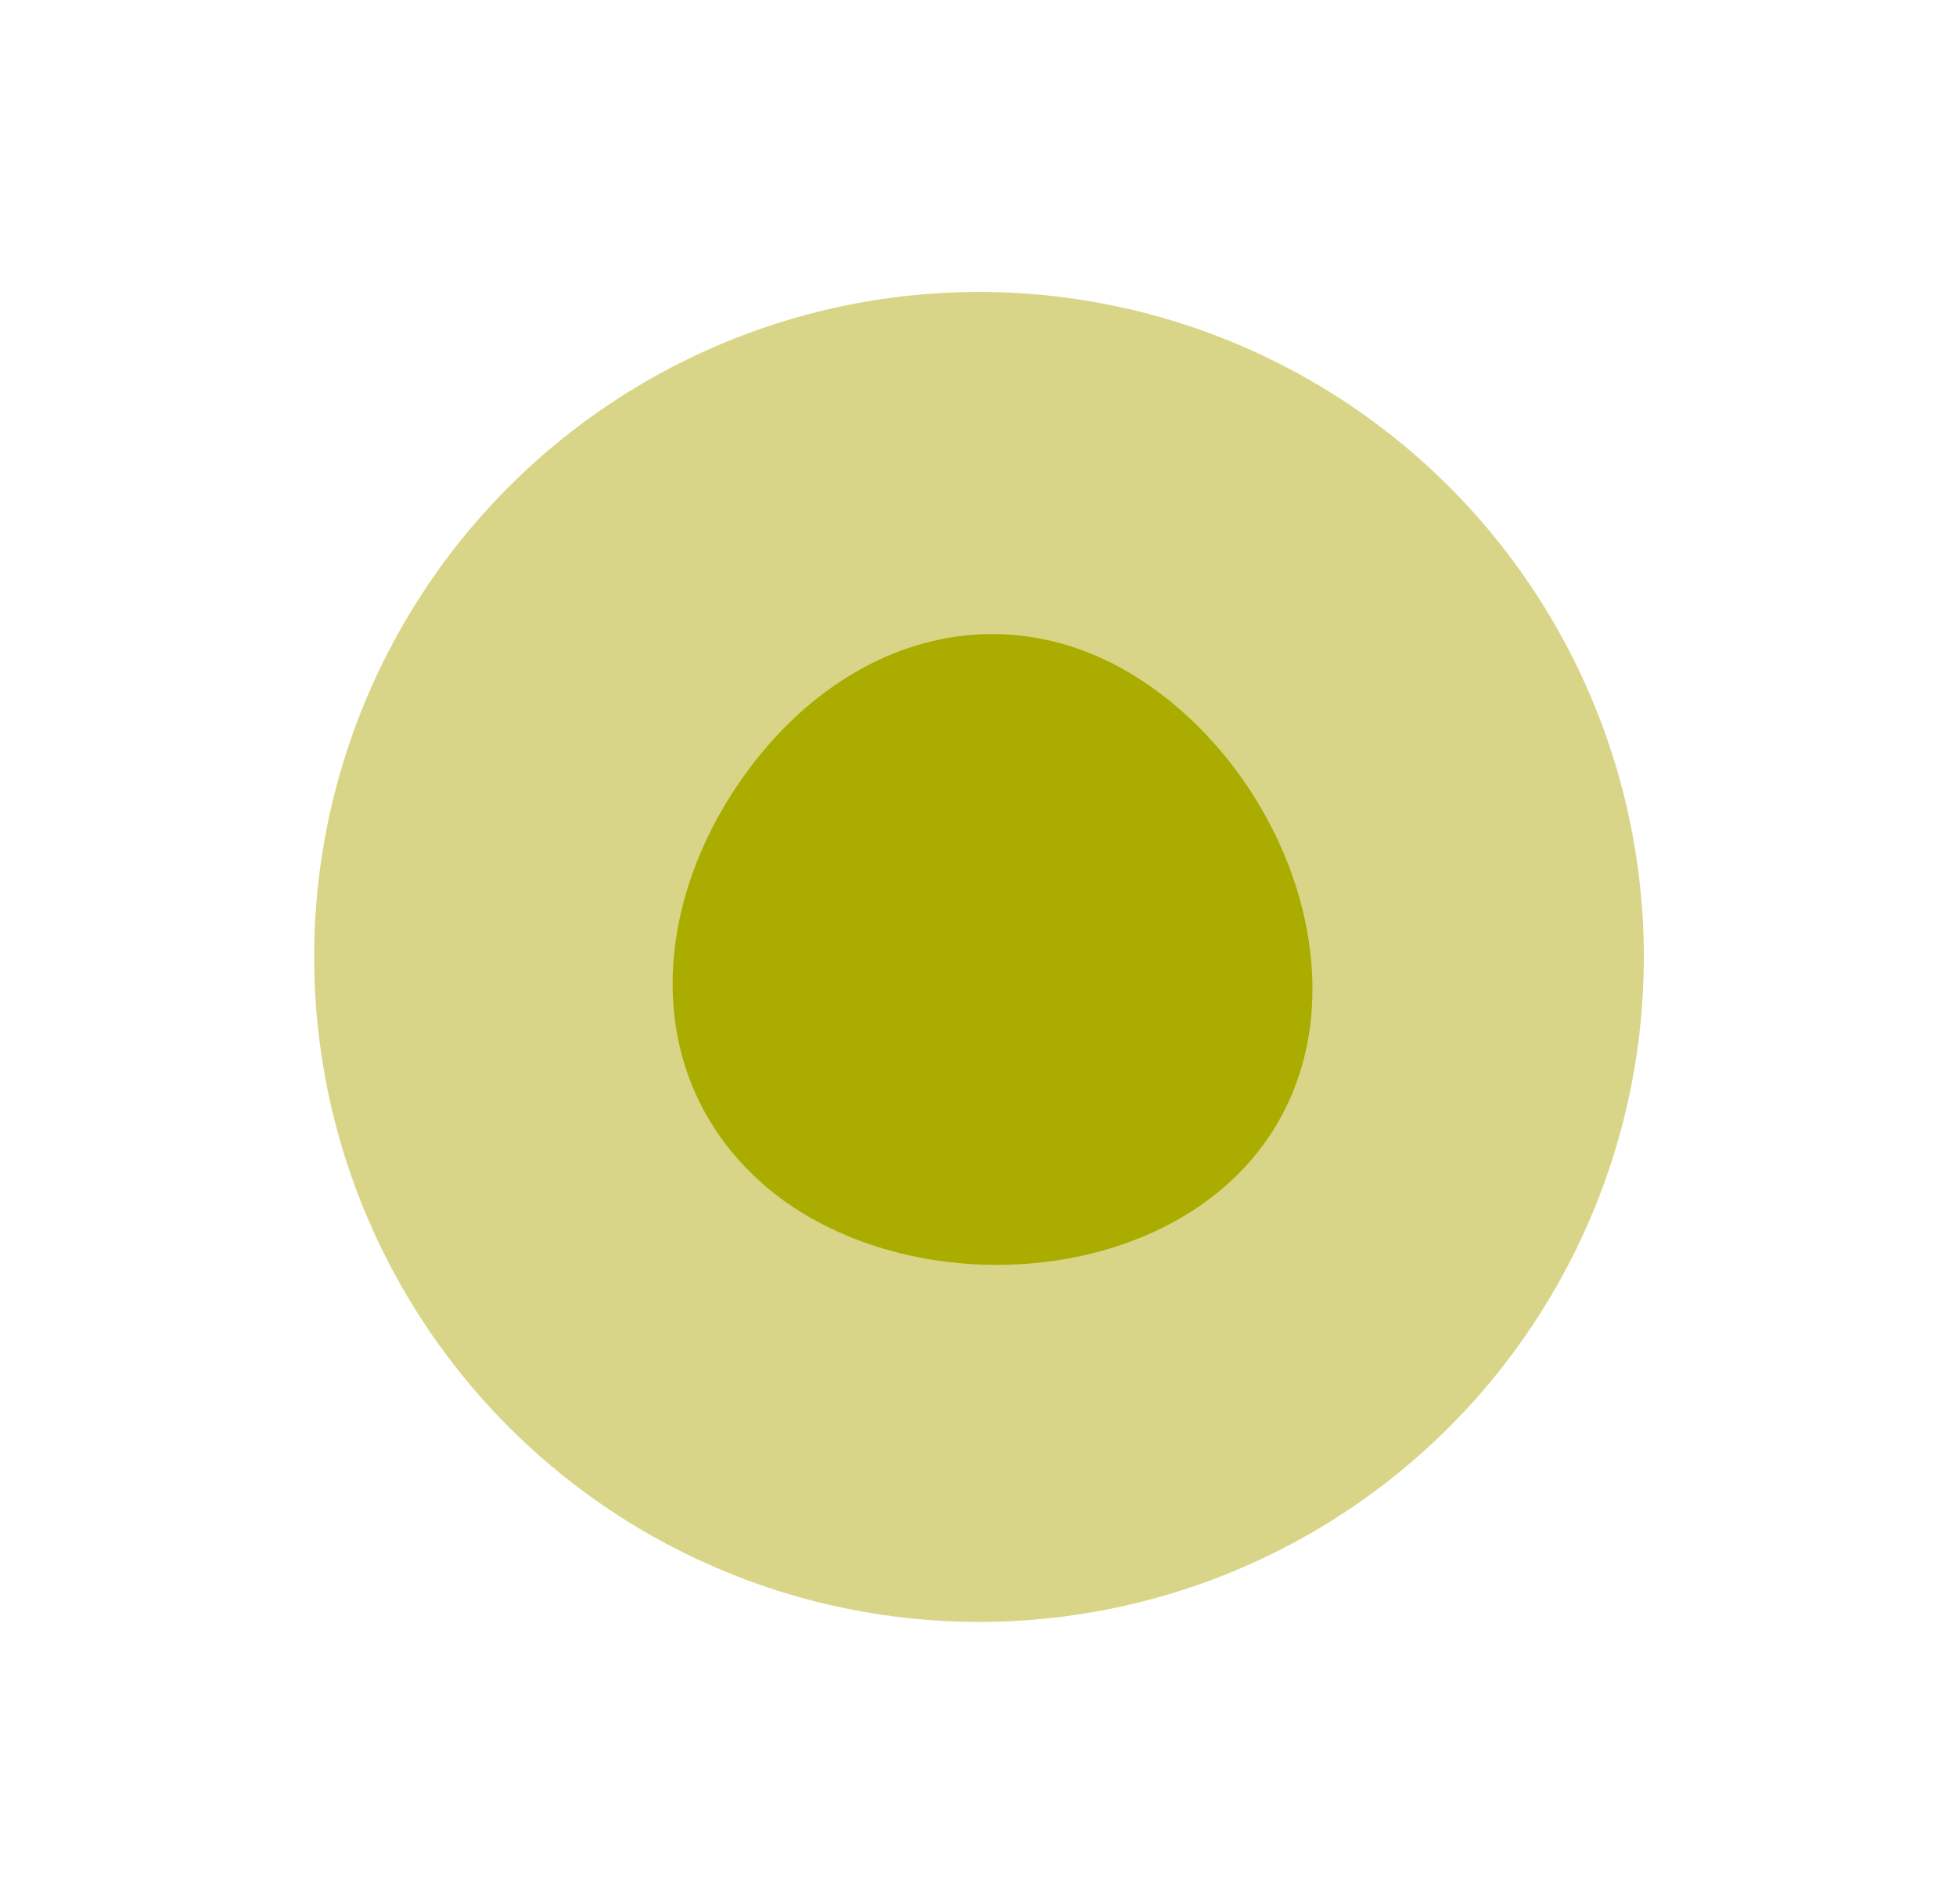
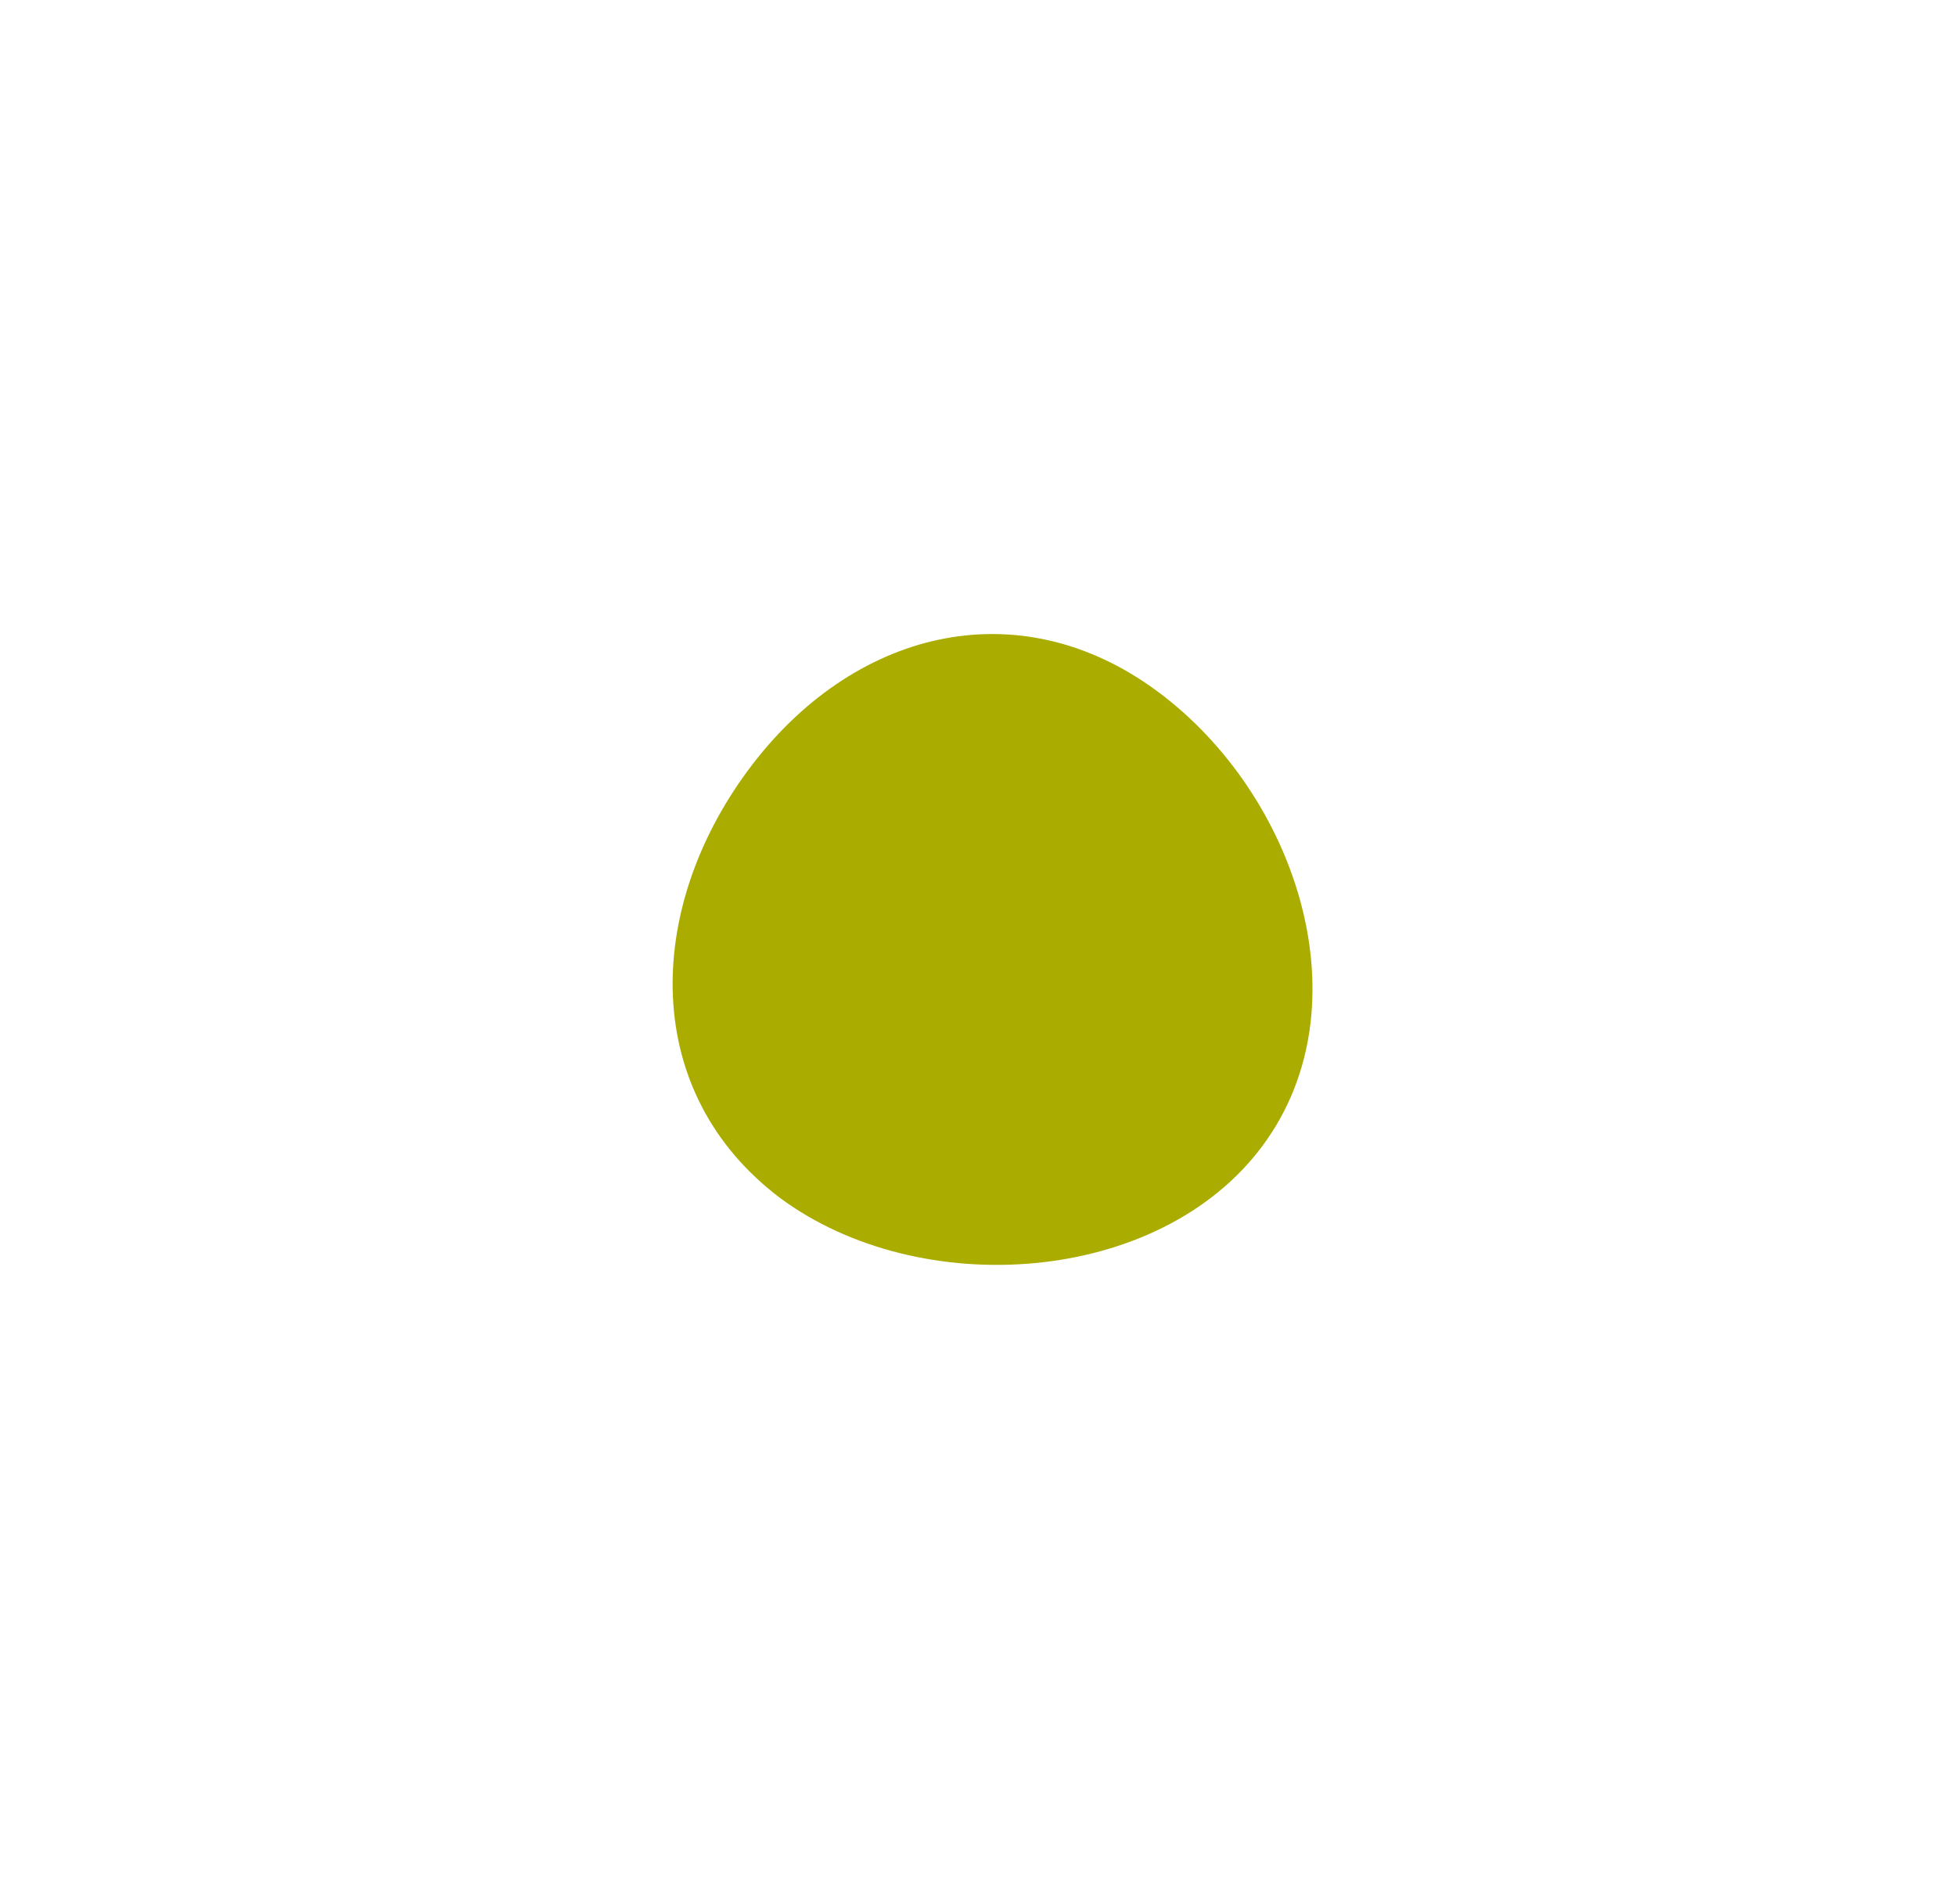
<svg xmlns="http://www.w3.org/2000/svg" version="1.1" id="Layer_1" x="0px" y="0px" viewBox="0 0 96.5 93.9" style="enable-background:new 0 0 96.5 93.9;" xml:space="preserve">
  <style type="text/css">
	.st0{fill:#D9D588;}
	.st1{fill:#AAAD00;}
</style>
  <g>
-     <circle class="st0" cx="48.3" cy="47.2" r="32.8" />
    <path class="st1" d="M62.3,56.5c5.1-6.9,1.7-17.3-5.2-22.4c-6.9-5.1-15.1-3-20.2,3.9c-5.1,6.9-5.3,15.9,1.6,21.1   C45.4,64.2,57.2,63.4,62.3,56.5z" />
  </g>
</svg>